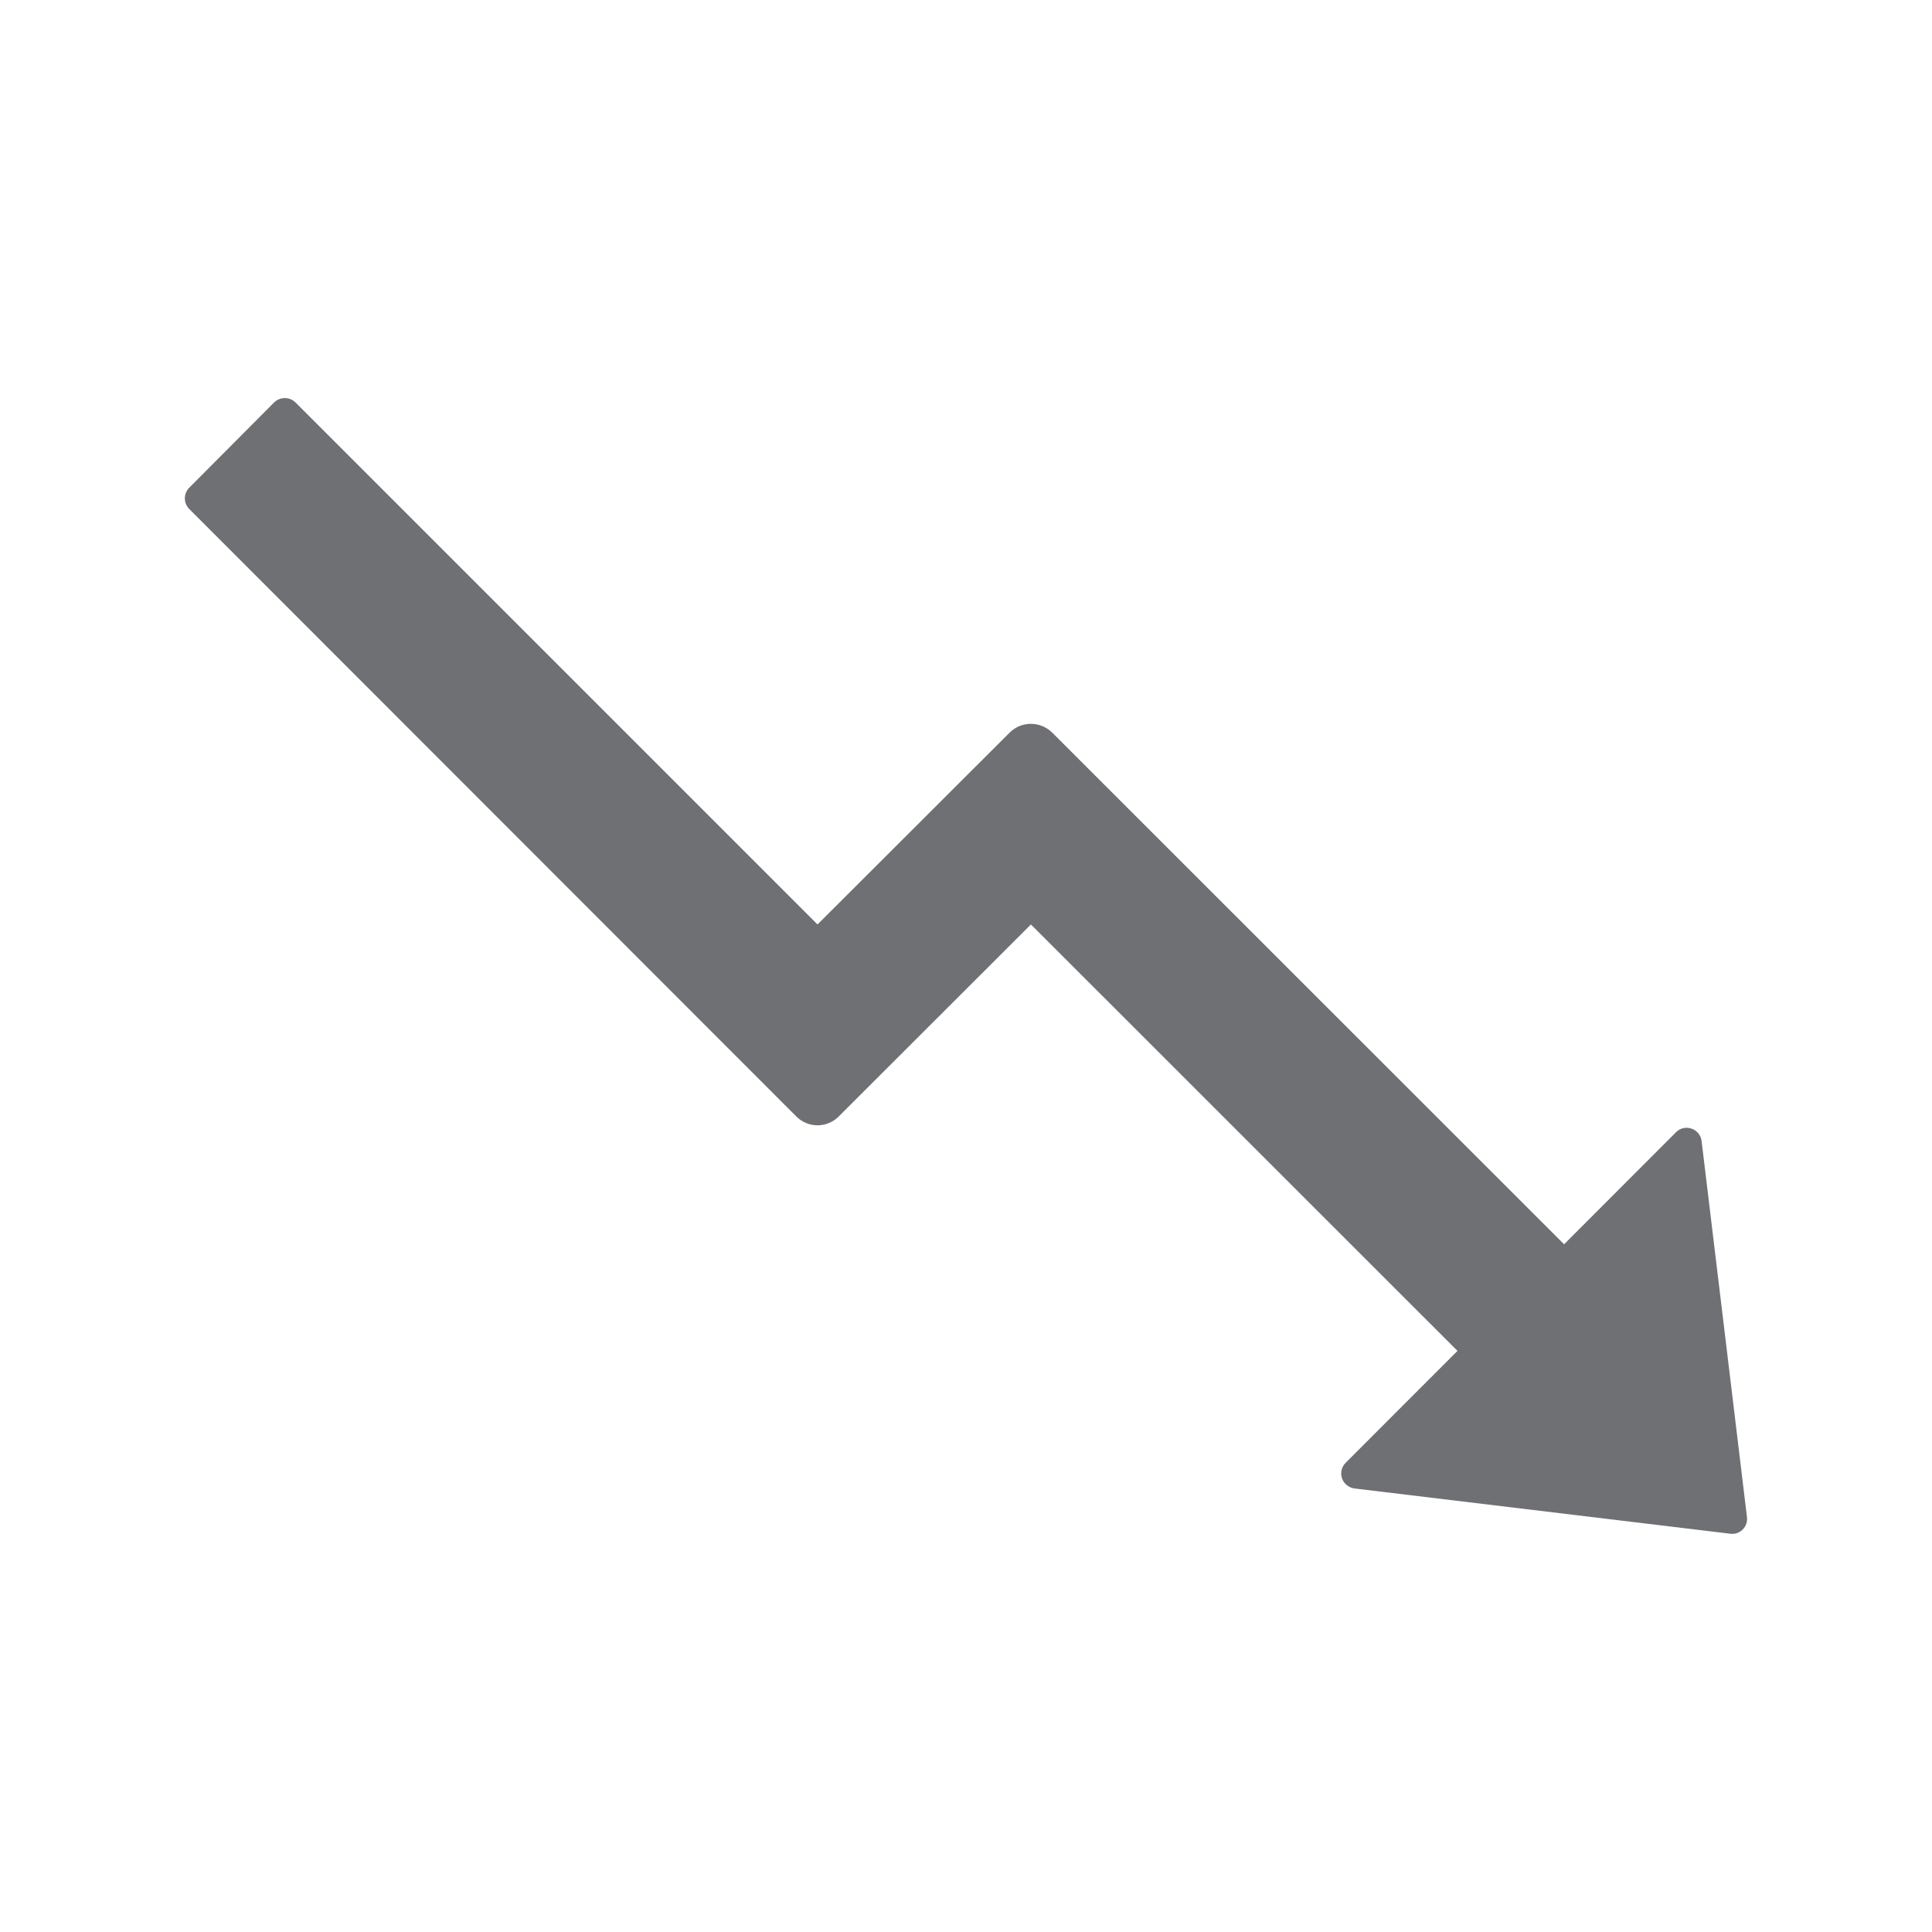
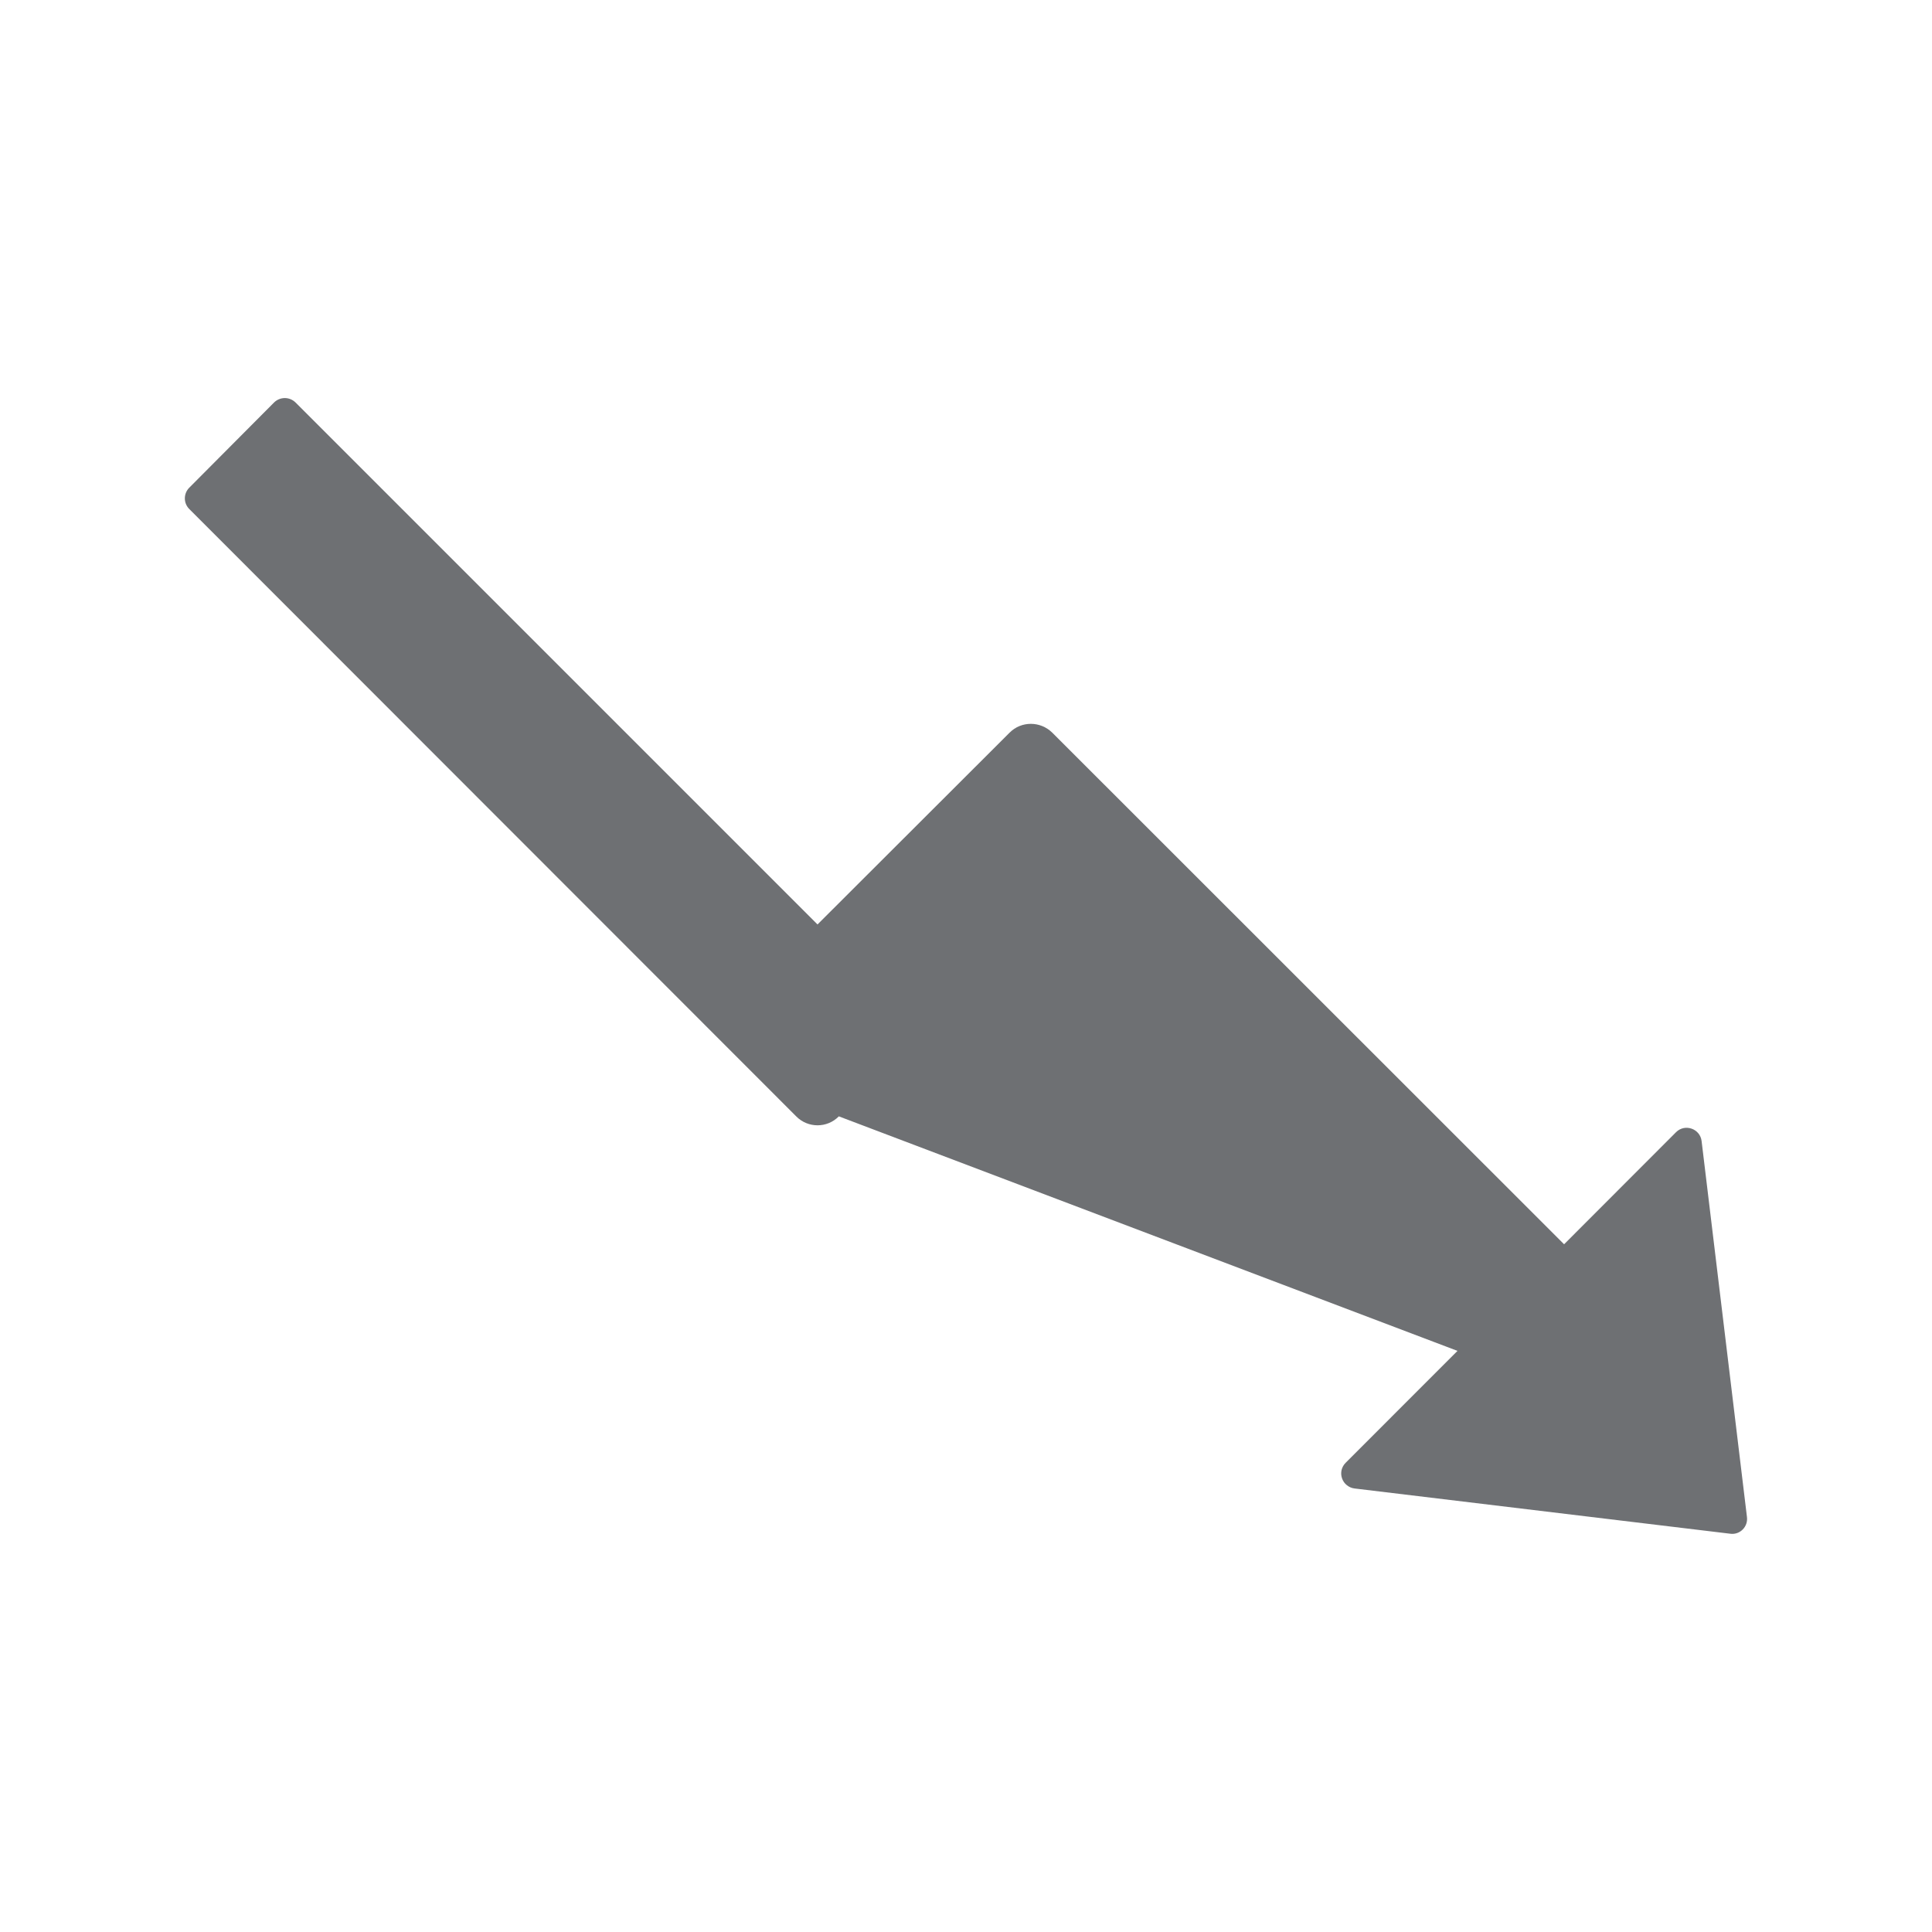
<svg xmlns="http://www.w3.org/2000/svg" width="28" height="28" viewBox="0 0 28 28" fill="none">
-   <path d="M25.318 21.984L24.661 16.538C24.64 16.357 24.418 16.28 24.29 16.409L22.668 18.033L15.25 10.618C15.077 10.448 14.801 10.448 14.632 10.618L11.848 13.398L4.282 5.832C4.241 5.792 4.185 5.769 4.128 5.769C4.07 5.769 4.014 5.792 3.973 5.832L2.743 7.068C2.702 7.109 2.679 7.165 2.679 7.223C2.679 7.281 2.702 7.336 2.743 7.377L11.539 16.179C11.709 16.352 11.988 16.352 12.157 16.179L14.941 13.398L21.123 19.578L19.502 21.2C19.473 21.229 19.453 21.265 19.443 21.305C19.434 21.345 19.436 21.387 19.45 21.426C19.463 21.464 19.487 21.499 19.519 21.524C19.551 21.55 19.589 21.567 19.63 21.572L25.077 22.228C25.216 22.247 25.337 22.127 25.318 21.984Z" fill="#6E7073" />
+   <path d="M25.318 21.984L24.661 16.538C24.64 16.357 24.418 16.28 24.29 16.409L22.668 18.033L15.25 10.618C15.077 10.448 14.801 10.448 14.632 10.618L11.848 13.398L4.282 5.832C4.241 5.792 4.185 5.769 4.128 5.769C4.07 5.769 4.014 5.792 3.973 5.832L2.743 7.068C2.702 7.109 2.679 7.165 2.679 7.223C2.679 7.281 2.702 7.336 2.743 7.377L11.539 16.179C11.709 16.352 11.988 16.352 12.157 16.179L21.123 19.578L19.502 21.2C19.473 21.229 19.453 21.265 19.443 21.305C19.434 21.345 19.436 21.387 19.45 21.426C19.463 21.464 19.487 21.499 19.519 21.524C19.551 21.55 19.589 21.567 19.63 21.572L25.077 22.228C25.216 22.247 25.337 22.127 25.318 21.984Z" fill="#6E7073" />
</svg>